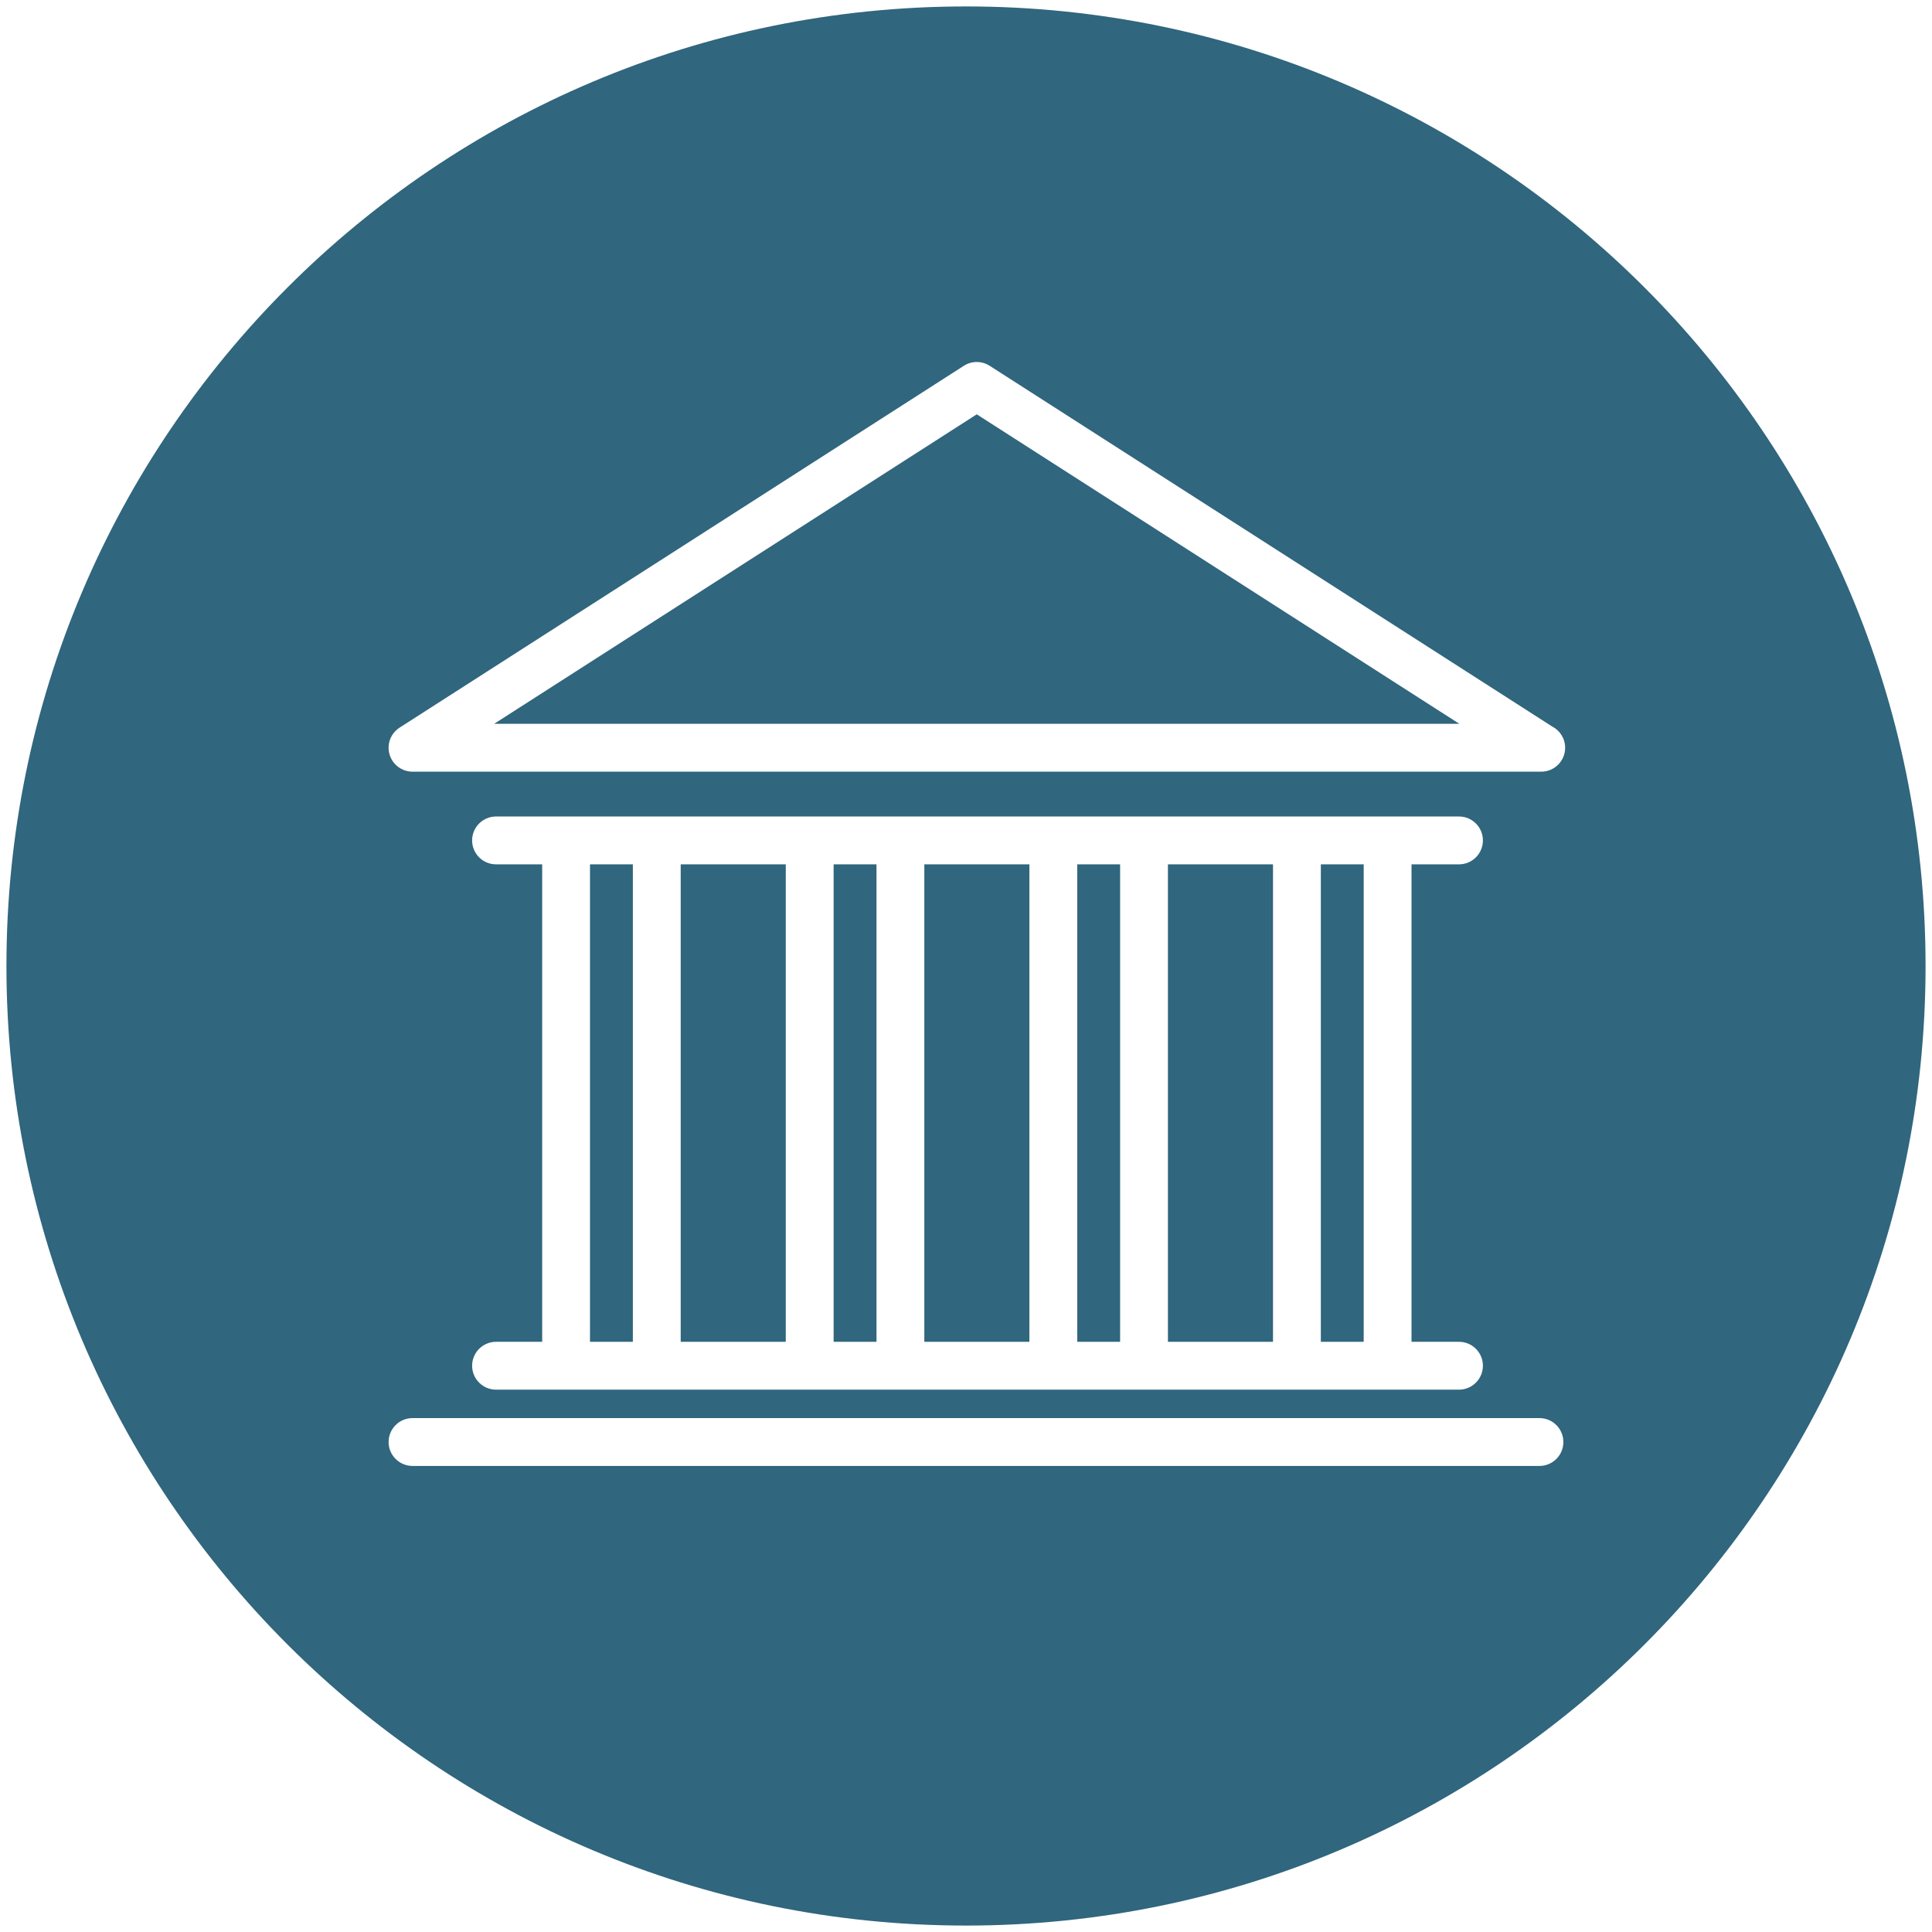
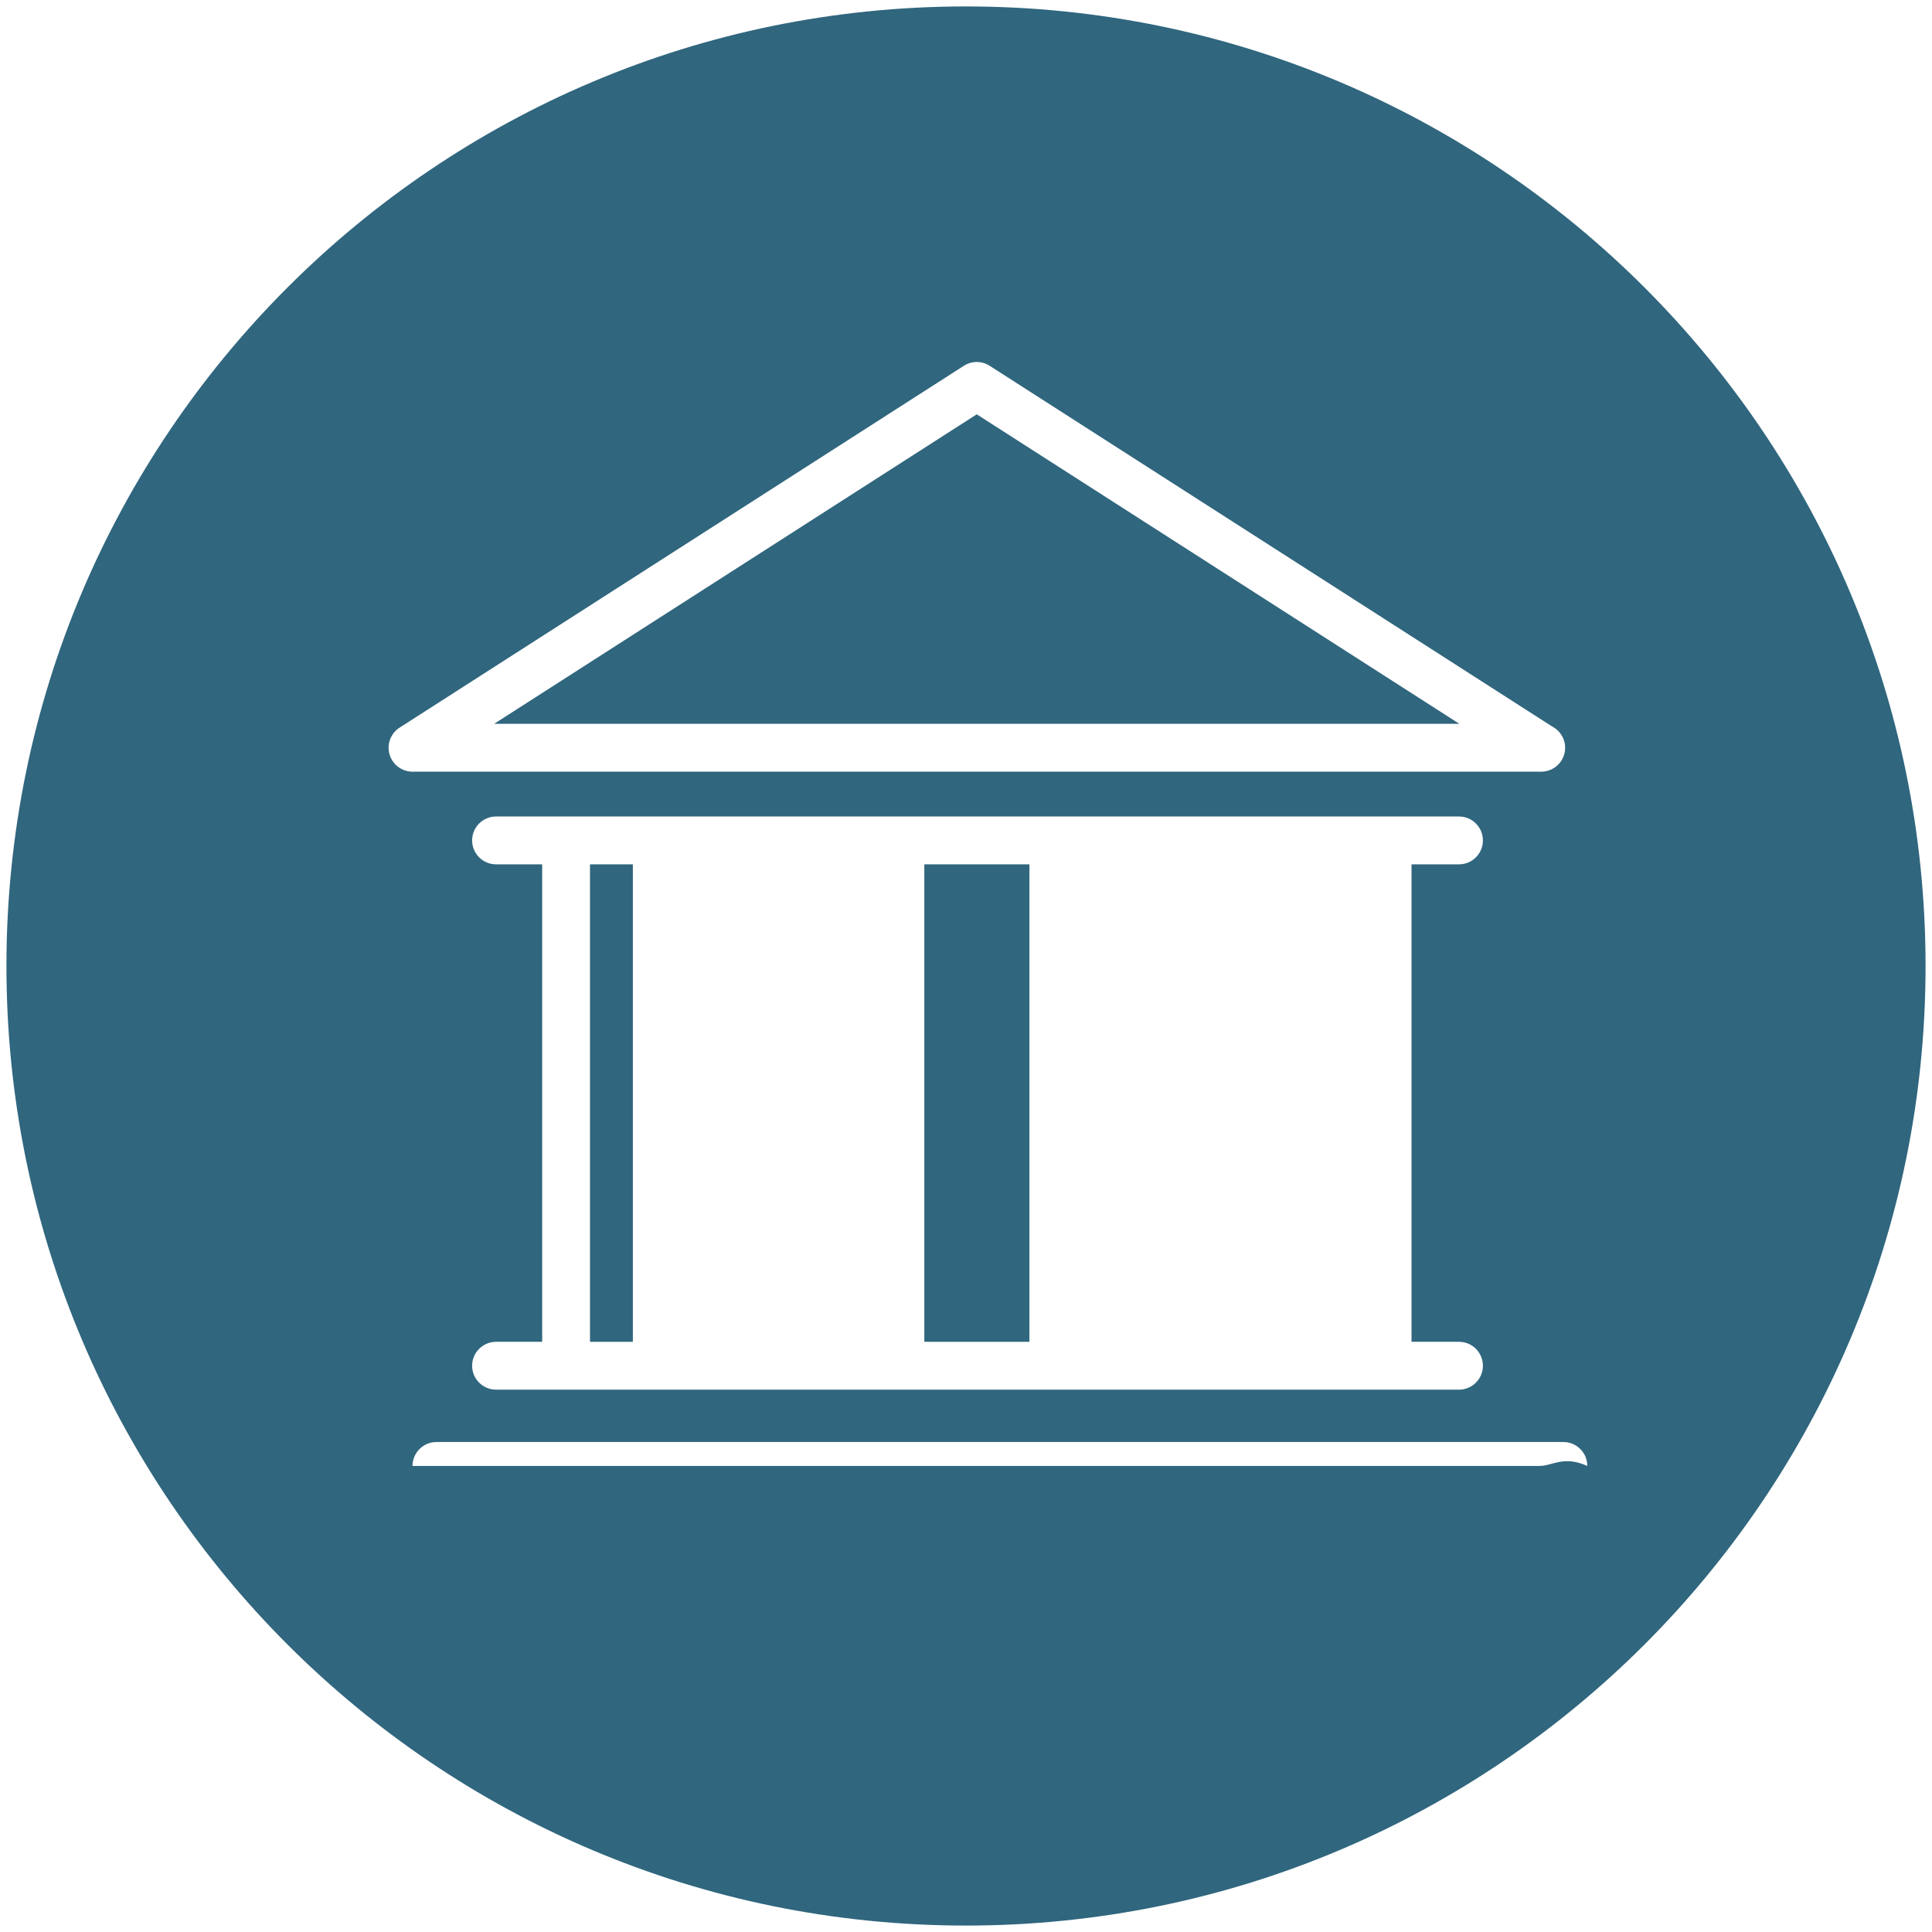
<svg xmlns="http://www.w3.org/2000/svg" version="1.1" id="Calque_1" x="0px" y="0px" viewBox="0 0 600 600" overflow="visible" xml:space="preserve">
  <g>
    <rect x="287.06" y="268.43" fill="#30667E" width="32.63" height="148.28" />
-     <rect x="410.2" y="268.43" fill="#30667E" width="13.31" height="148.28" />
-     <rect x="334.55" y="268.43" fill="#30667E" width="13.31" height="148.28" />
-     <rect x="211.4" y="268.43" fill="#30667E" width="32.63" height="148.28" />
-     <rect x="362.71" y="268.43" fill="#30667E" width="32.63" height="148.28" />
-     <rect x="258.89" y="268.43" fill="#30667E" width="13.31" height="148.28" />
    <rect x="183.23" y="268.43" fill="#30667E" width="13.31" height="148.28" />
-     <path fill="#30667E" d="M300,2C135.42,2,2,135.42,2,300s133.42,298,298,298c164.58,0,298-133.42,298-298S464.58,2,300,2z M478.09,455.26H128.11c-4.1,0-7.43-3.33-7.43-7.43c0-4.1,3.33-7.43,7.43-7.43h349.98c4.11,0,7.43,3.33,7.43,7.43 C485.52,451.93,482.19,455.26,478.09,455.26z M154.05,268.43c-4.1,0-7.43-3.33-7.43-7.43c0-4.1,3.33-7.43,7.43-7.43H453.1 c4.11,0,7.43,3.33,7.43,7.43c0,4.1-3.32,7.43-7.43,7.43h-14.74v148.28h14.74c4.11,0,7.43,3.33,7.43,7.43c0,4.1-3.32,7.43-7.43,7.43 H154.05c-4.1,0-7.43-3.33-7.43-7.43c0-4.1,3.33-7.43,7.43-7.43h14.33V268.43H154.05z M478.64,239.65c-0.03,0-0.05,0-0.08,0H128.11 c-3.29,0-6.2-2.18-7.13-5.34c-0.93-3.17,0.35-6.56,3.12-8.34l175.23-112.37c2.44-1.57,5.58-1.57,8.02,0l174.62,111.98 c2.43,1.22,4.1,3.74,4.1,6.65C486.07,236.32,482.74,239.65,478.64,239.65z" />
+     <path fill="#30667E" d="M300,2C135.42,2,2,135.42,2,300s133.42,298,298,298c164.58,0,298-133.42,298-298S464.58,2,300,2z M478.09,455.26H128.11c0-4.1,3.33-7.43,7.43-7.43h349.98c4.11,0,7.43,3.33,7.43,7.43 C485.52,451.93,482.19,455.26,478.09,455.26z M154.05,268.43c-4.1,0-7.43-3.33-7.43-7.43c0-4.1,3.33-7.43,7.43-7.43H453.1 c4.11,0,7.43,3.33,7.43,7.43c0,4.1-3.32,7.43-7.43,7.43h-14.74v148.28h14.74c4.11,0,7.43,3.33,7.43,7.43c0,4.1-3.32,7.43-7.43,7.43 H154.05c-4.1,0-7.43-3.33-7.43-7.43c0-4.1,3.33-7.43,7.43-7.43h14.33V268.43H154.05z M478.64,239.65c-0.03,0-0.05,0-0.08,0H128.11 c-3.29,0-6.2-2.18-7.13-5.34c-0.93-3.17,0.35-6.56,3.12-8.34l175.23-112.37c2.44-1.57,5.58-1.57,8.02,0l174.62,111.98 c2.43,1.22,4.1,3.74,4.1,6.65C486.07,236.32,482.74,239.65,478.64,239.65z" />
    <polygon fill="#30667E" points="153.46,224.79 453.22,224.79 303.34,128.67 " />
  </g>
</svg>